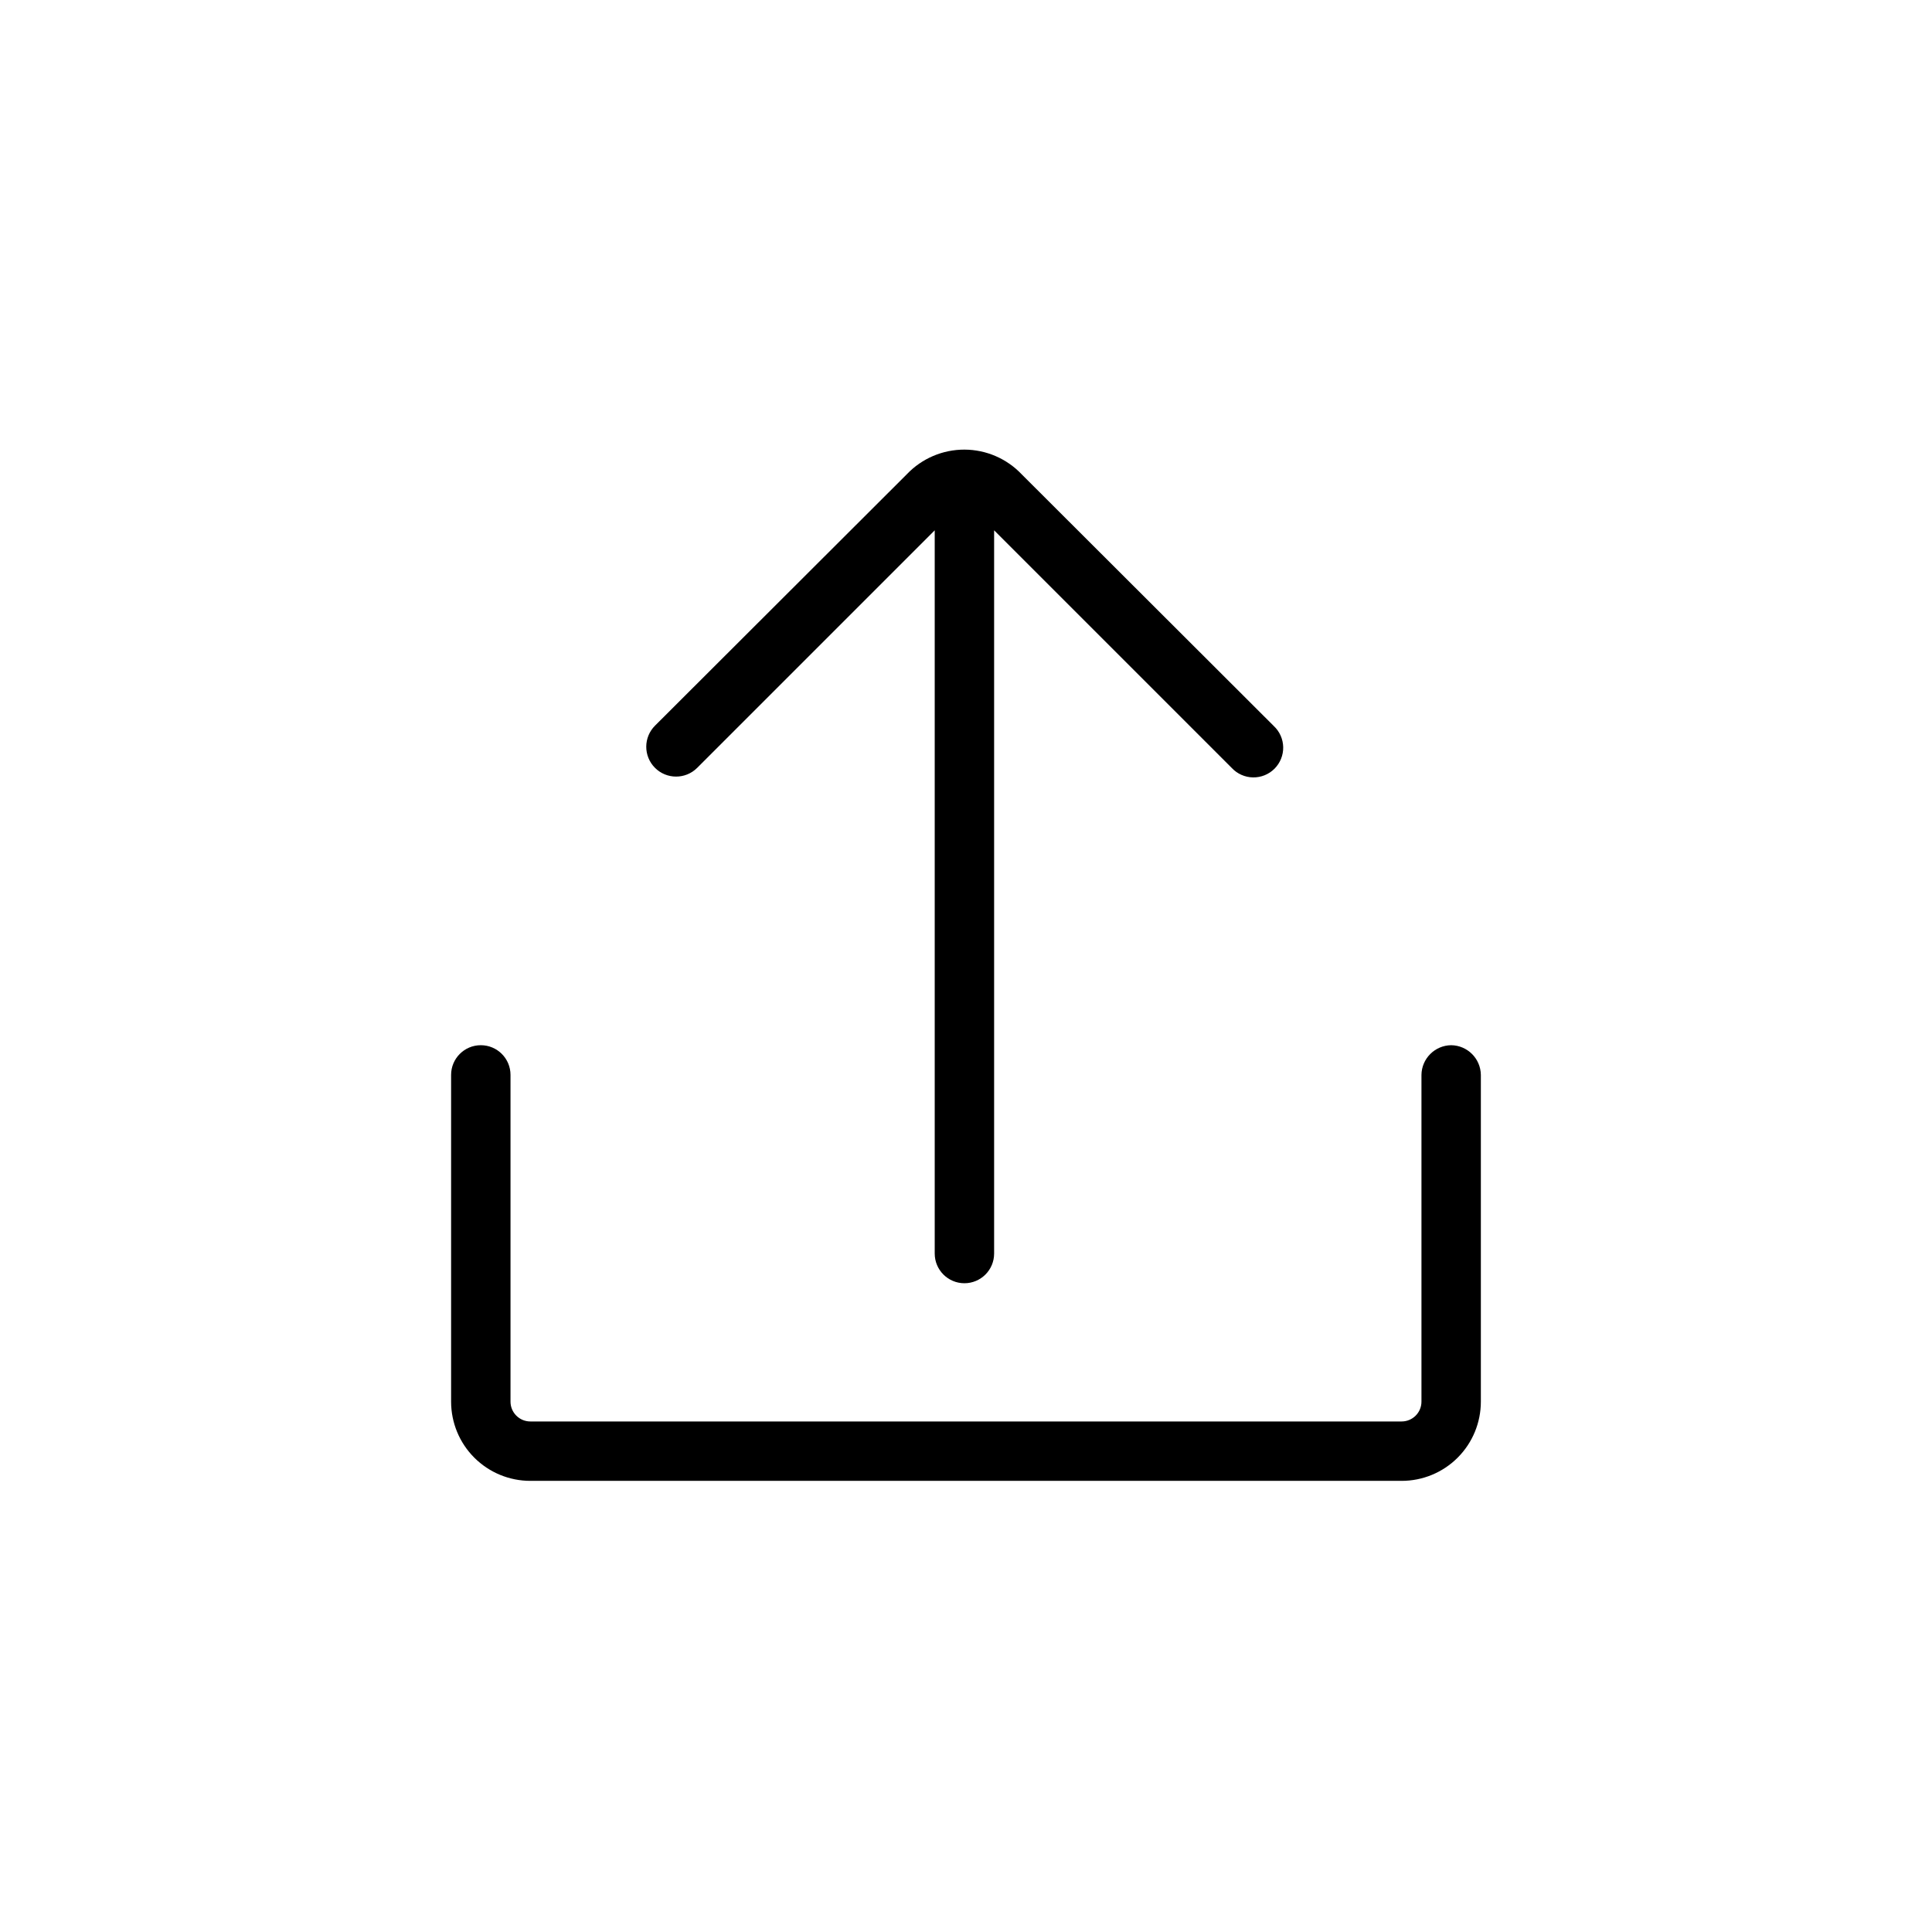
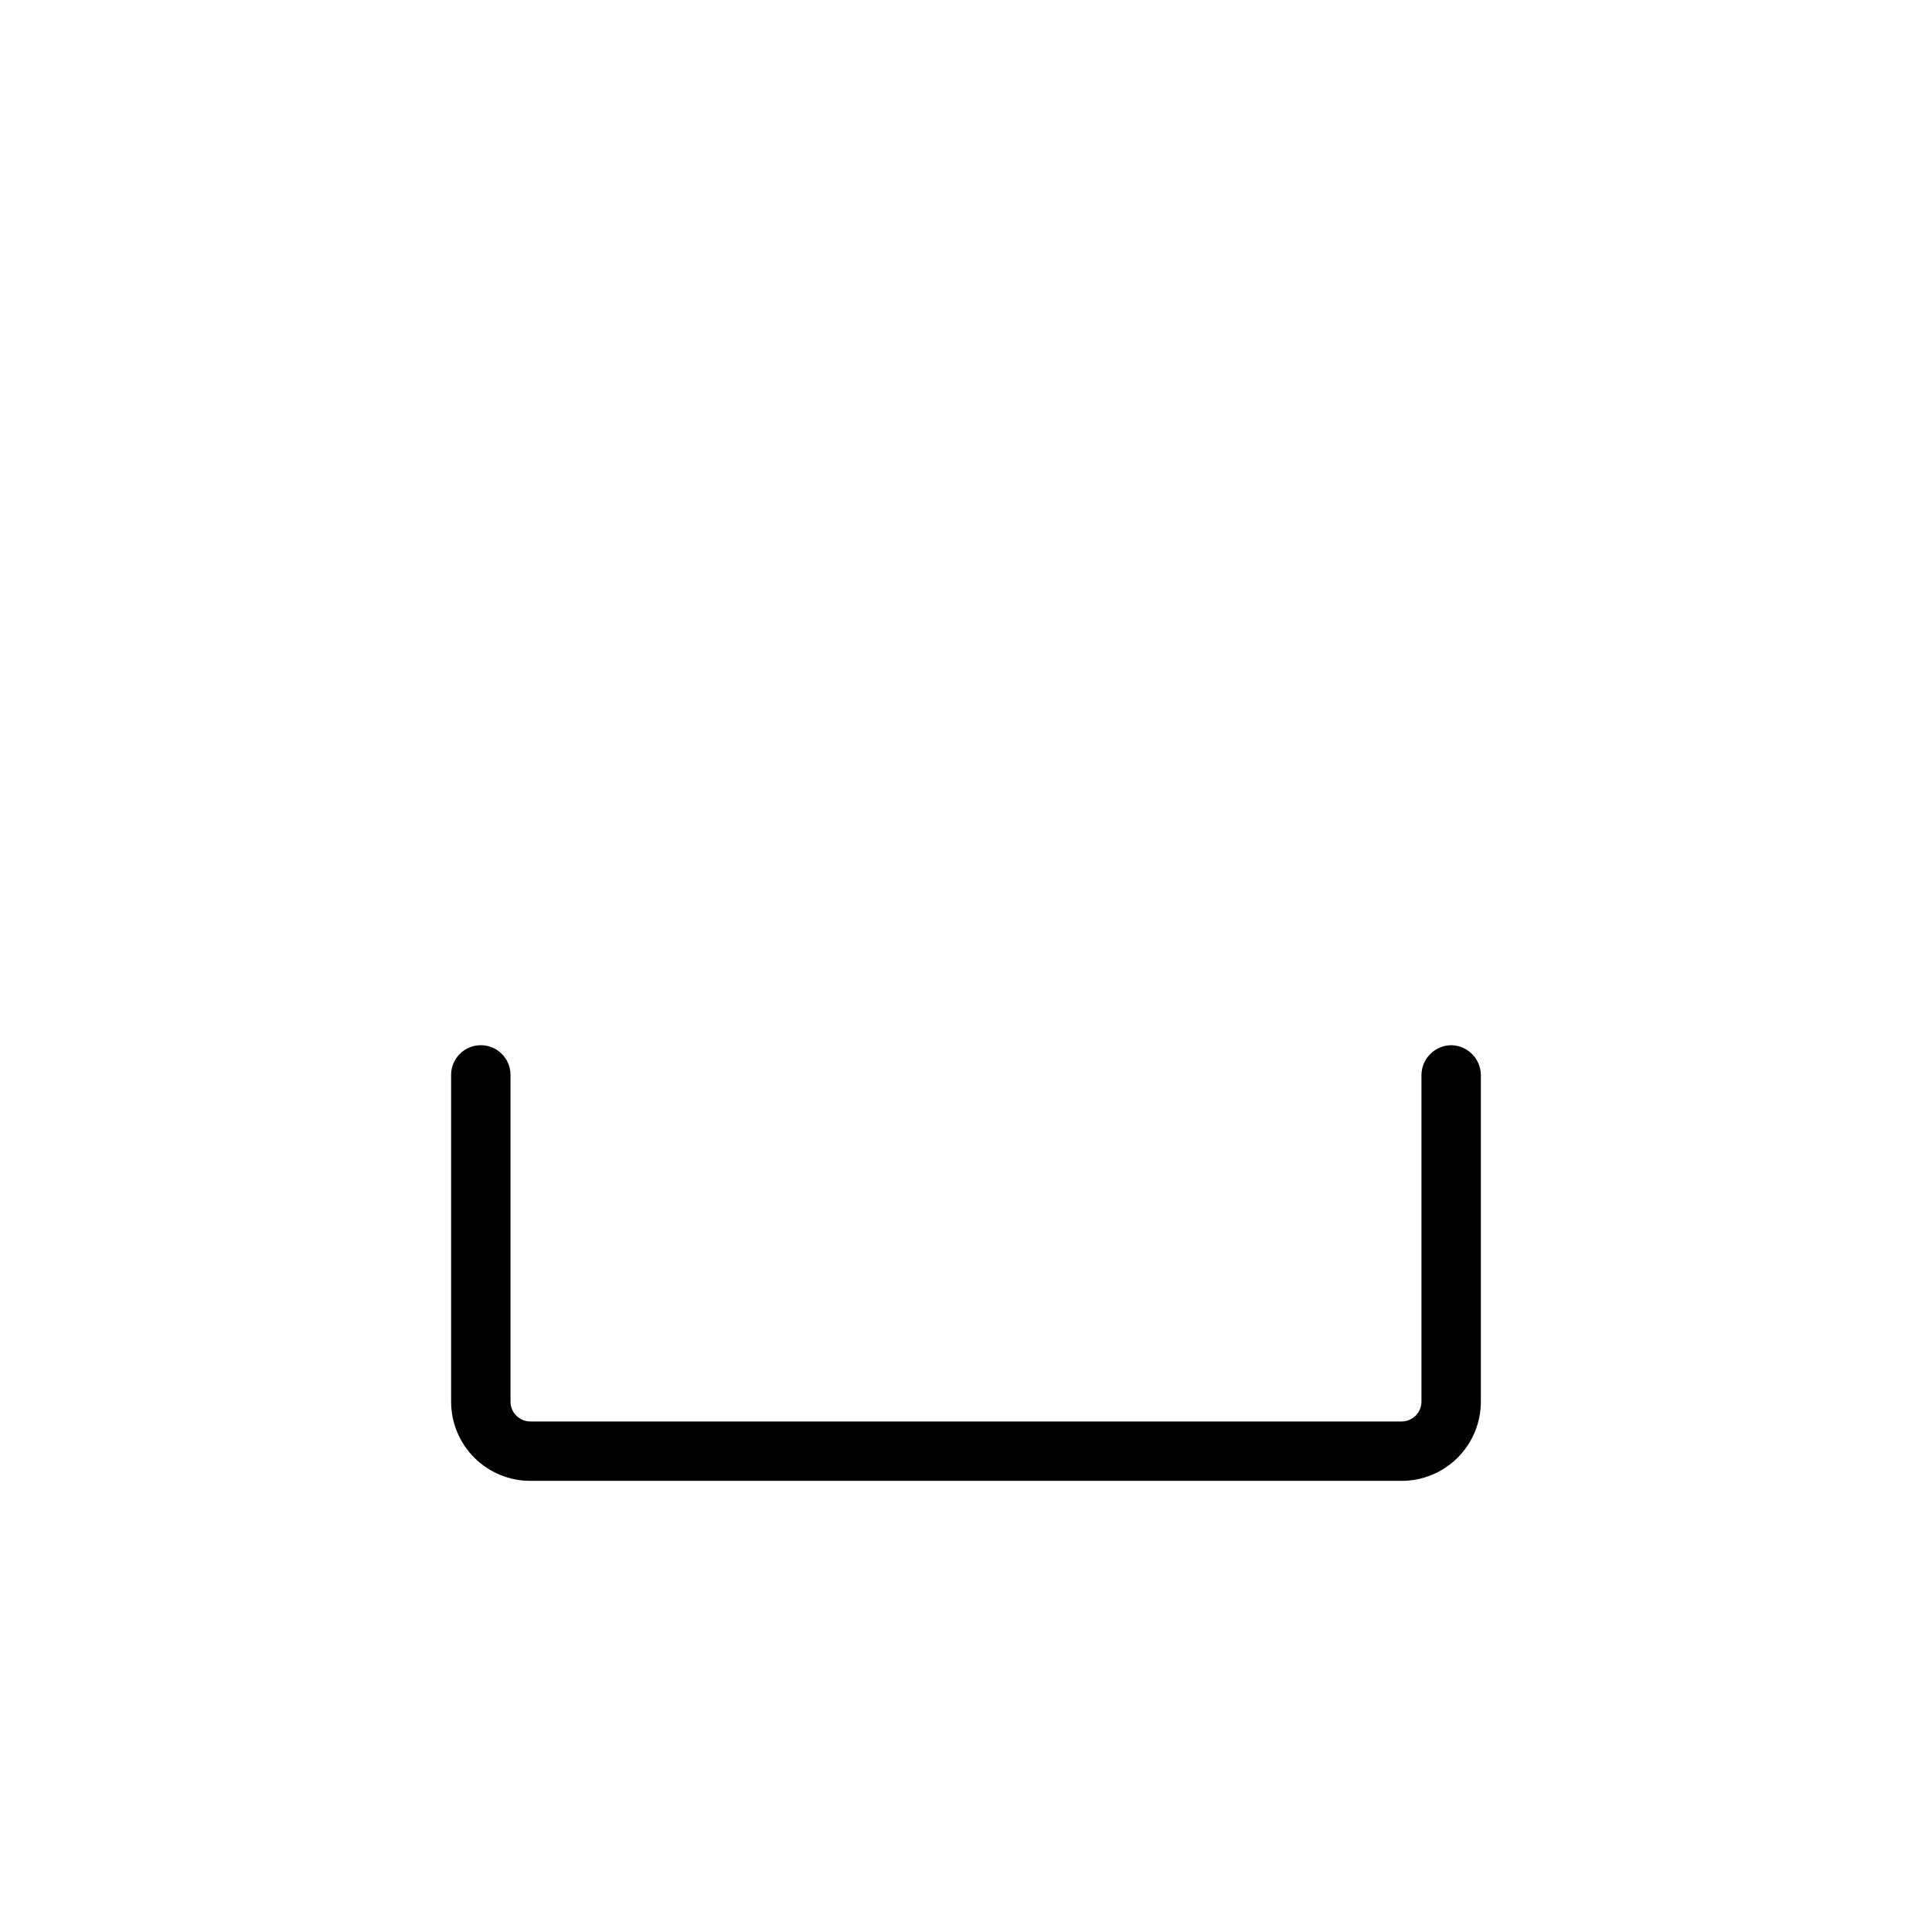
<svg xmlns="http://www.w3.org/2000/svg" fill="#000000" width="800px" height="800px" version="1.1" viewBox="144 144 512 512">
  <g>
    <path d="m528.57 420.99c4.324 0.055 7.816 3.547 7.871 7.871v86.59c0 5.57-2.211 10.91-6.148 14.844-3.934 3.938-9.273 6.148-14.844 6.148h-230.91c-5.566 0-10.906-2.211-14.844-6.148-3.938-3.934-6.148-9.273-6.148-14.844v-86.59c0-4.348 3.523-7.871 7.871-7.871s7.871 3.523 7.871 7.871v86.59c0 1.395 0.555 2.727 1.539 3.711 0.984 0.984 2.316 1.539 3.711 1.539h230.91c1.395 0 2.727-0.555 3.711-1.539 0.984-0.984 1.539-2.316 1.539-3.711v-86.59c0.055-4.324 3.547-7.816 7.871-7.871z" />
-     <path d="m414.8 269.74 66.754 66.648c1.566 1.457 2.469 3.488 2.508 5.621 0.035 2.137-0.797 4.195-2.305 5.707-1.512 1.512-3.57 2.34-5.707 2.305-2.137-0.039-4.164-0.941-5.621-2.504l-62.977-62.977v191.66c0 4.348-3.523 7.871-7.871 7.871s-7.871-3.523-7.871-7.871v-191.66l-62.977 62.977c-3.102 3.07-8.105 3.047-11.18-0.055-3.07-3.102-3.047-8.105 0.055-11.176l66.754-66.648v-0.004c3.977-4.156 9.488-6.5 15.242-6.481 5.754 0.02 11.246 2.402 15.195 6.586z" />
  </g>
</svg>